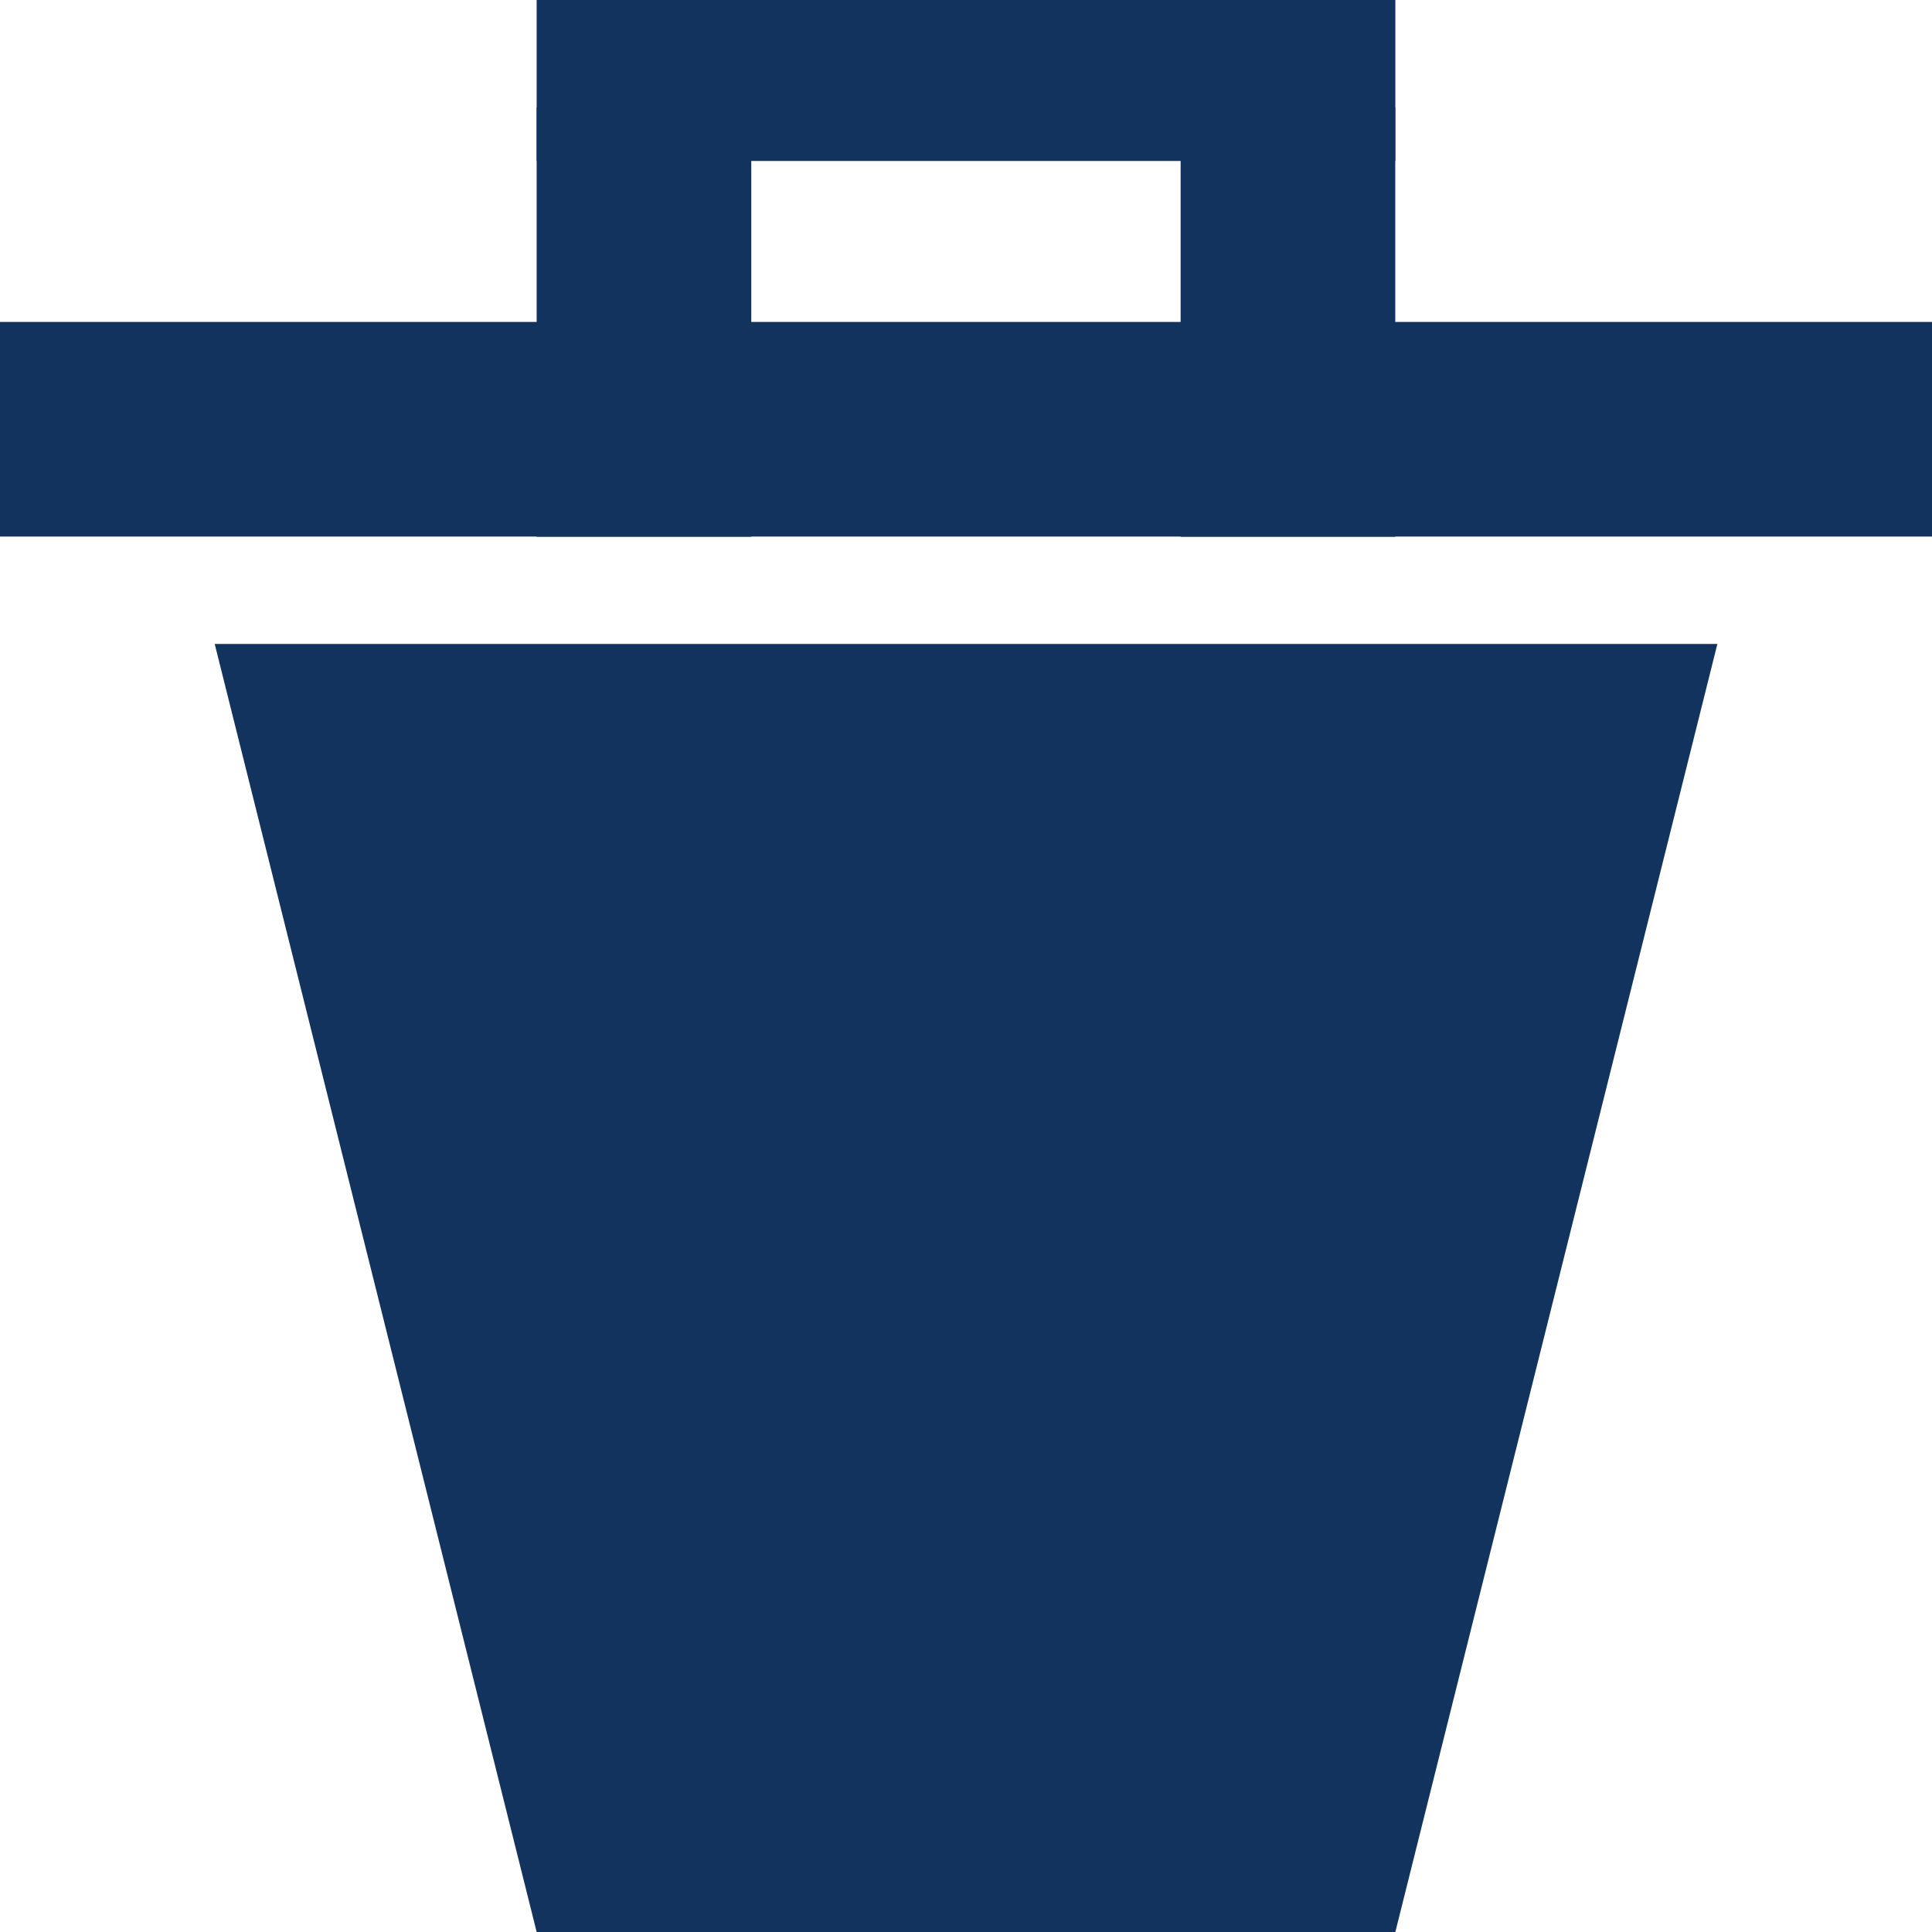
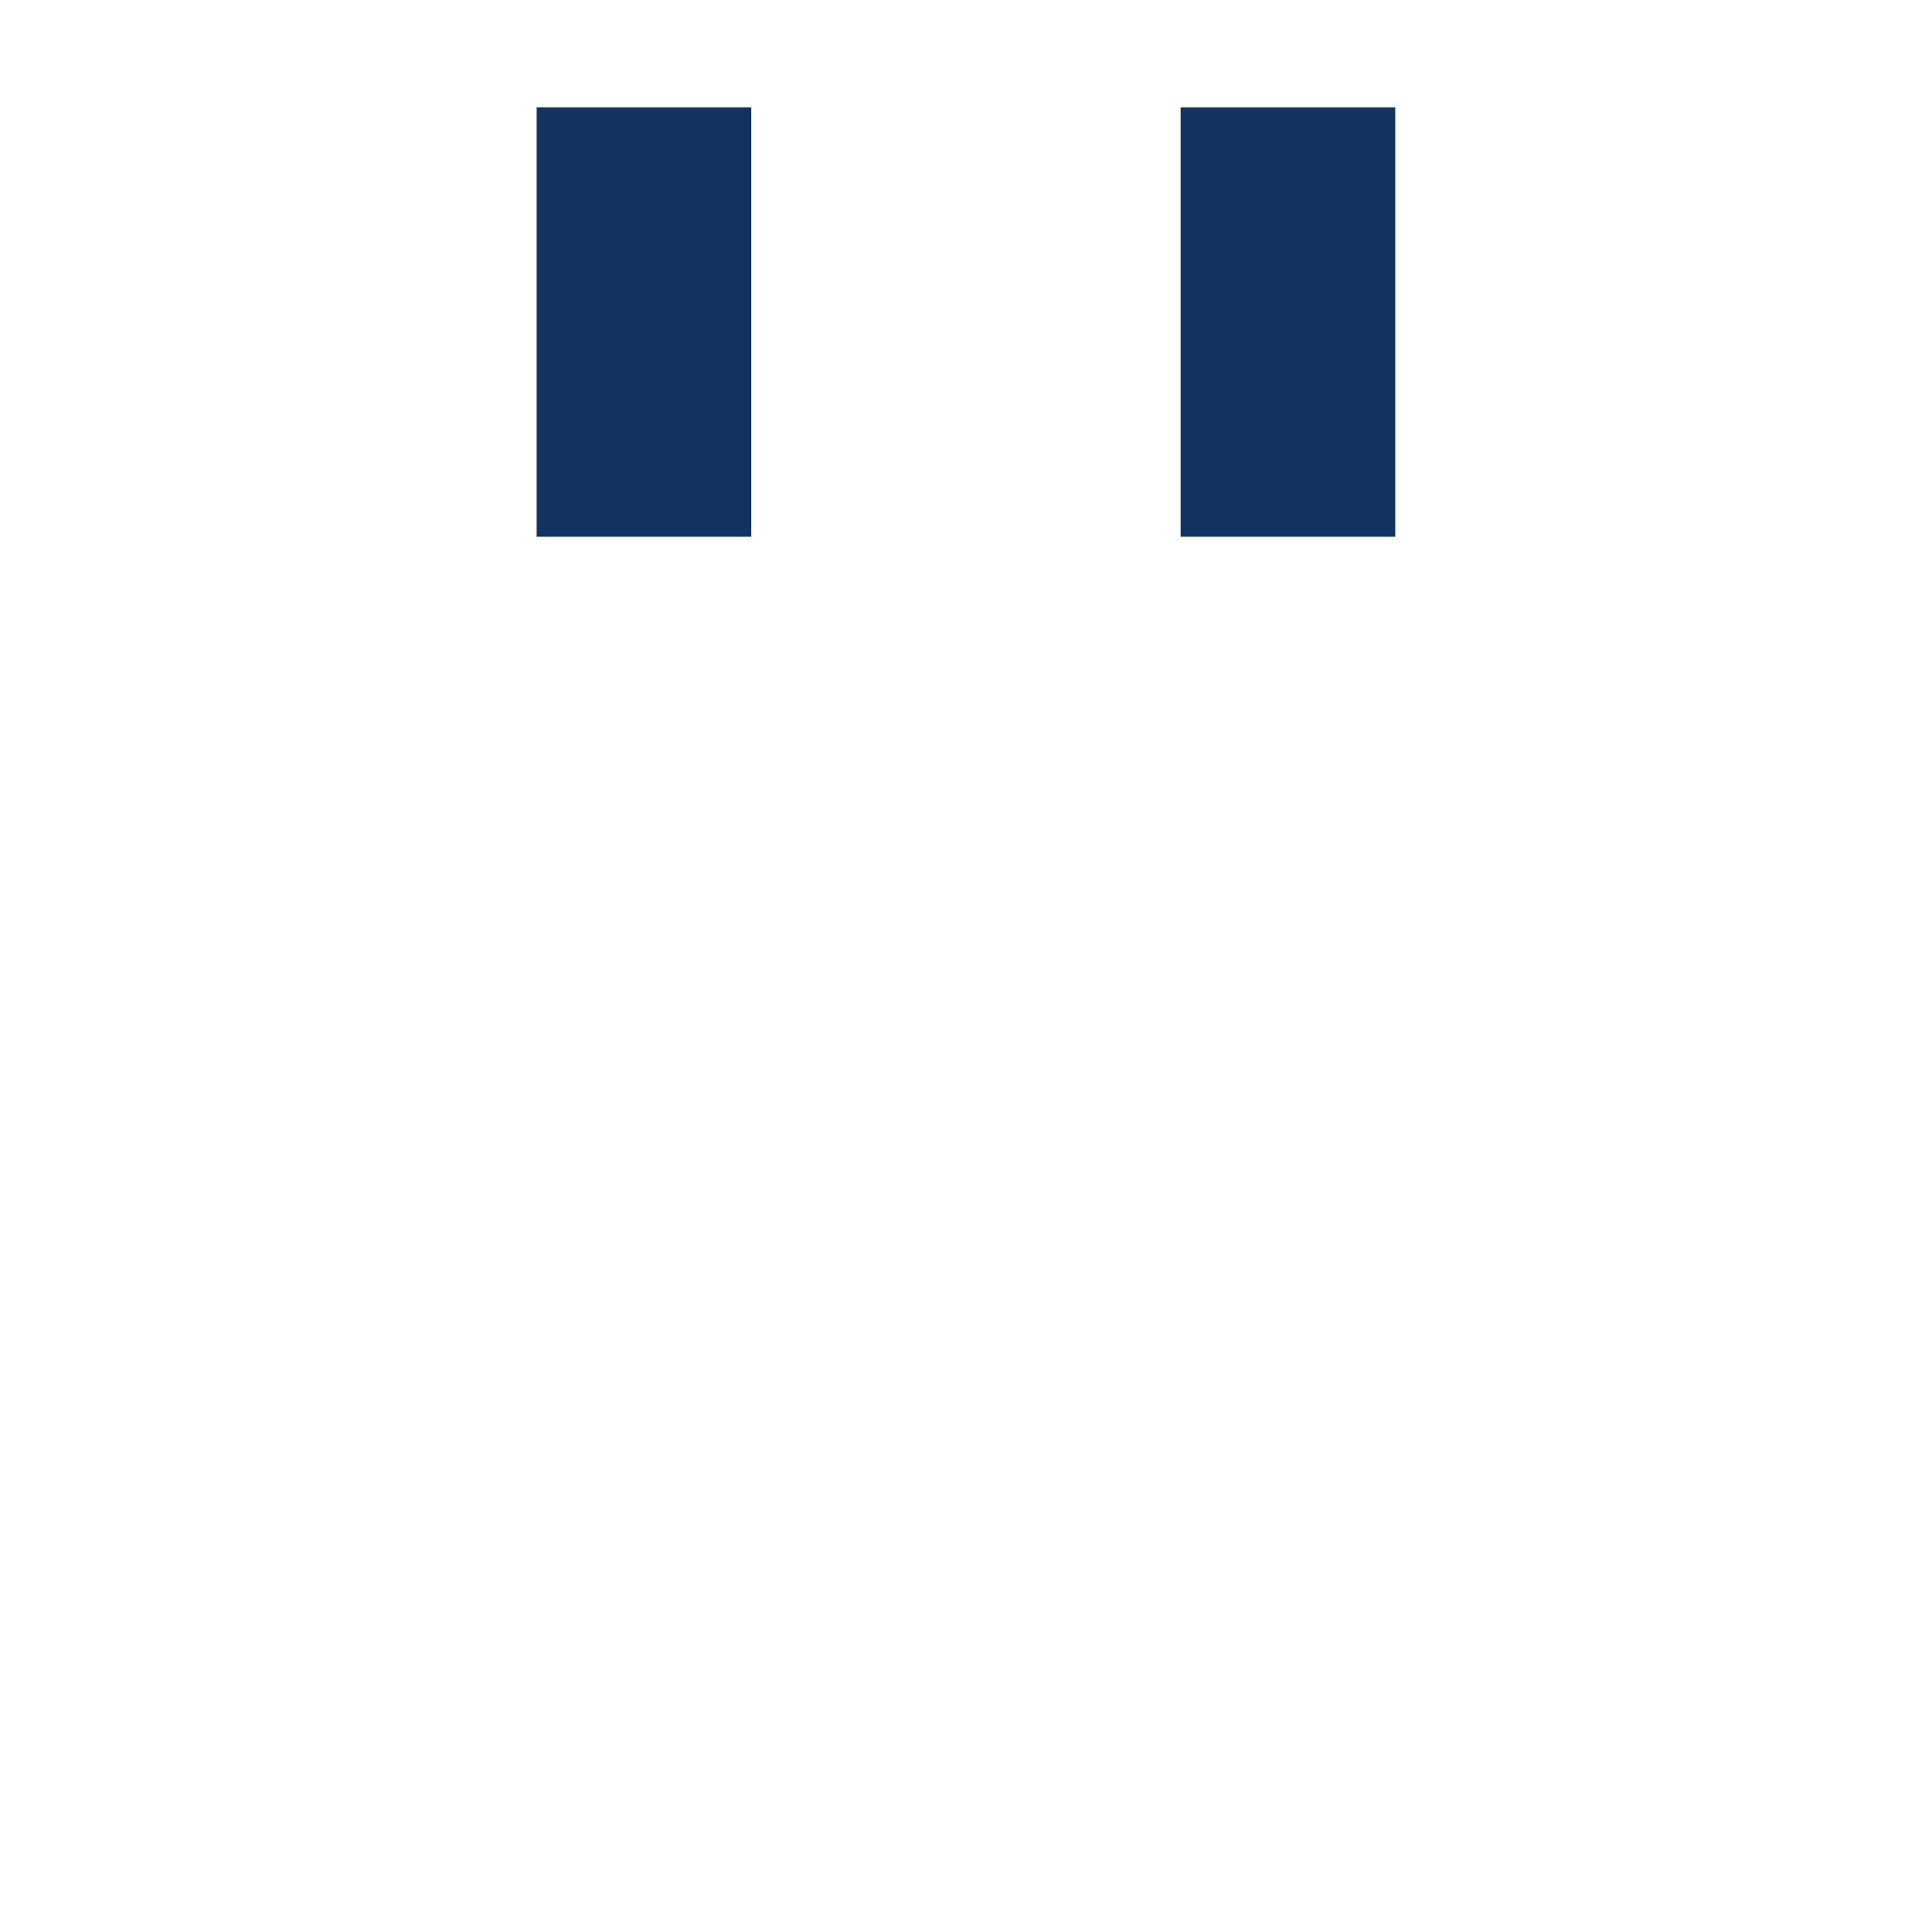
<svg xmlns="http://www.w3.org/2000/svg" width="22" height="22" viewBox="0 0 22 22" fill="none">
-   <path d="M2.445 7.333H19.556L15.889 22H6.111L2.445 7.333Z" fill="#13335F" />
-   <rect y="3.666" width="22" height="2.444" fill="#13335F" />
  <rect x="6.111" y="6.112" width="4.889" height="2.444" transform="rotate(-90 6.111 6.112)" fill="#13335F" />
  <rect x="13.444" y="6.112" width="4.889" height="2.444" transform="rotate(-90 13.444 6.112)" fill="#13335F" />
-   <rect x="6.111" y="0" width="9.778" height="1.833" fill="#13335F" />
</svg>